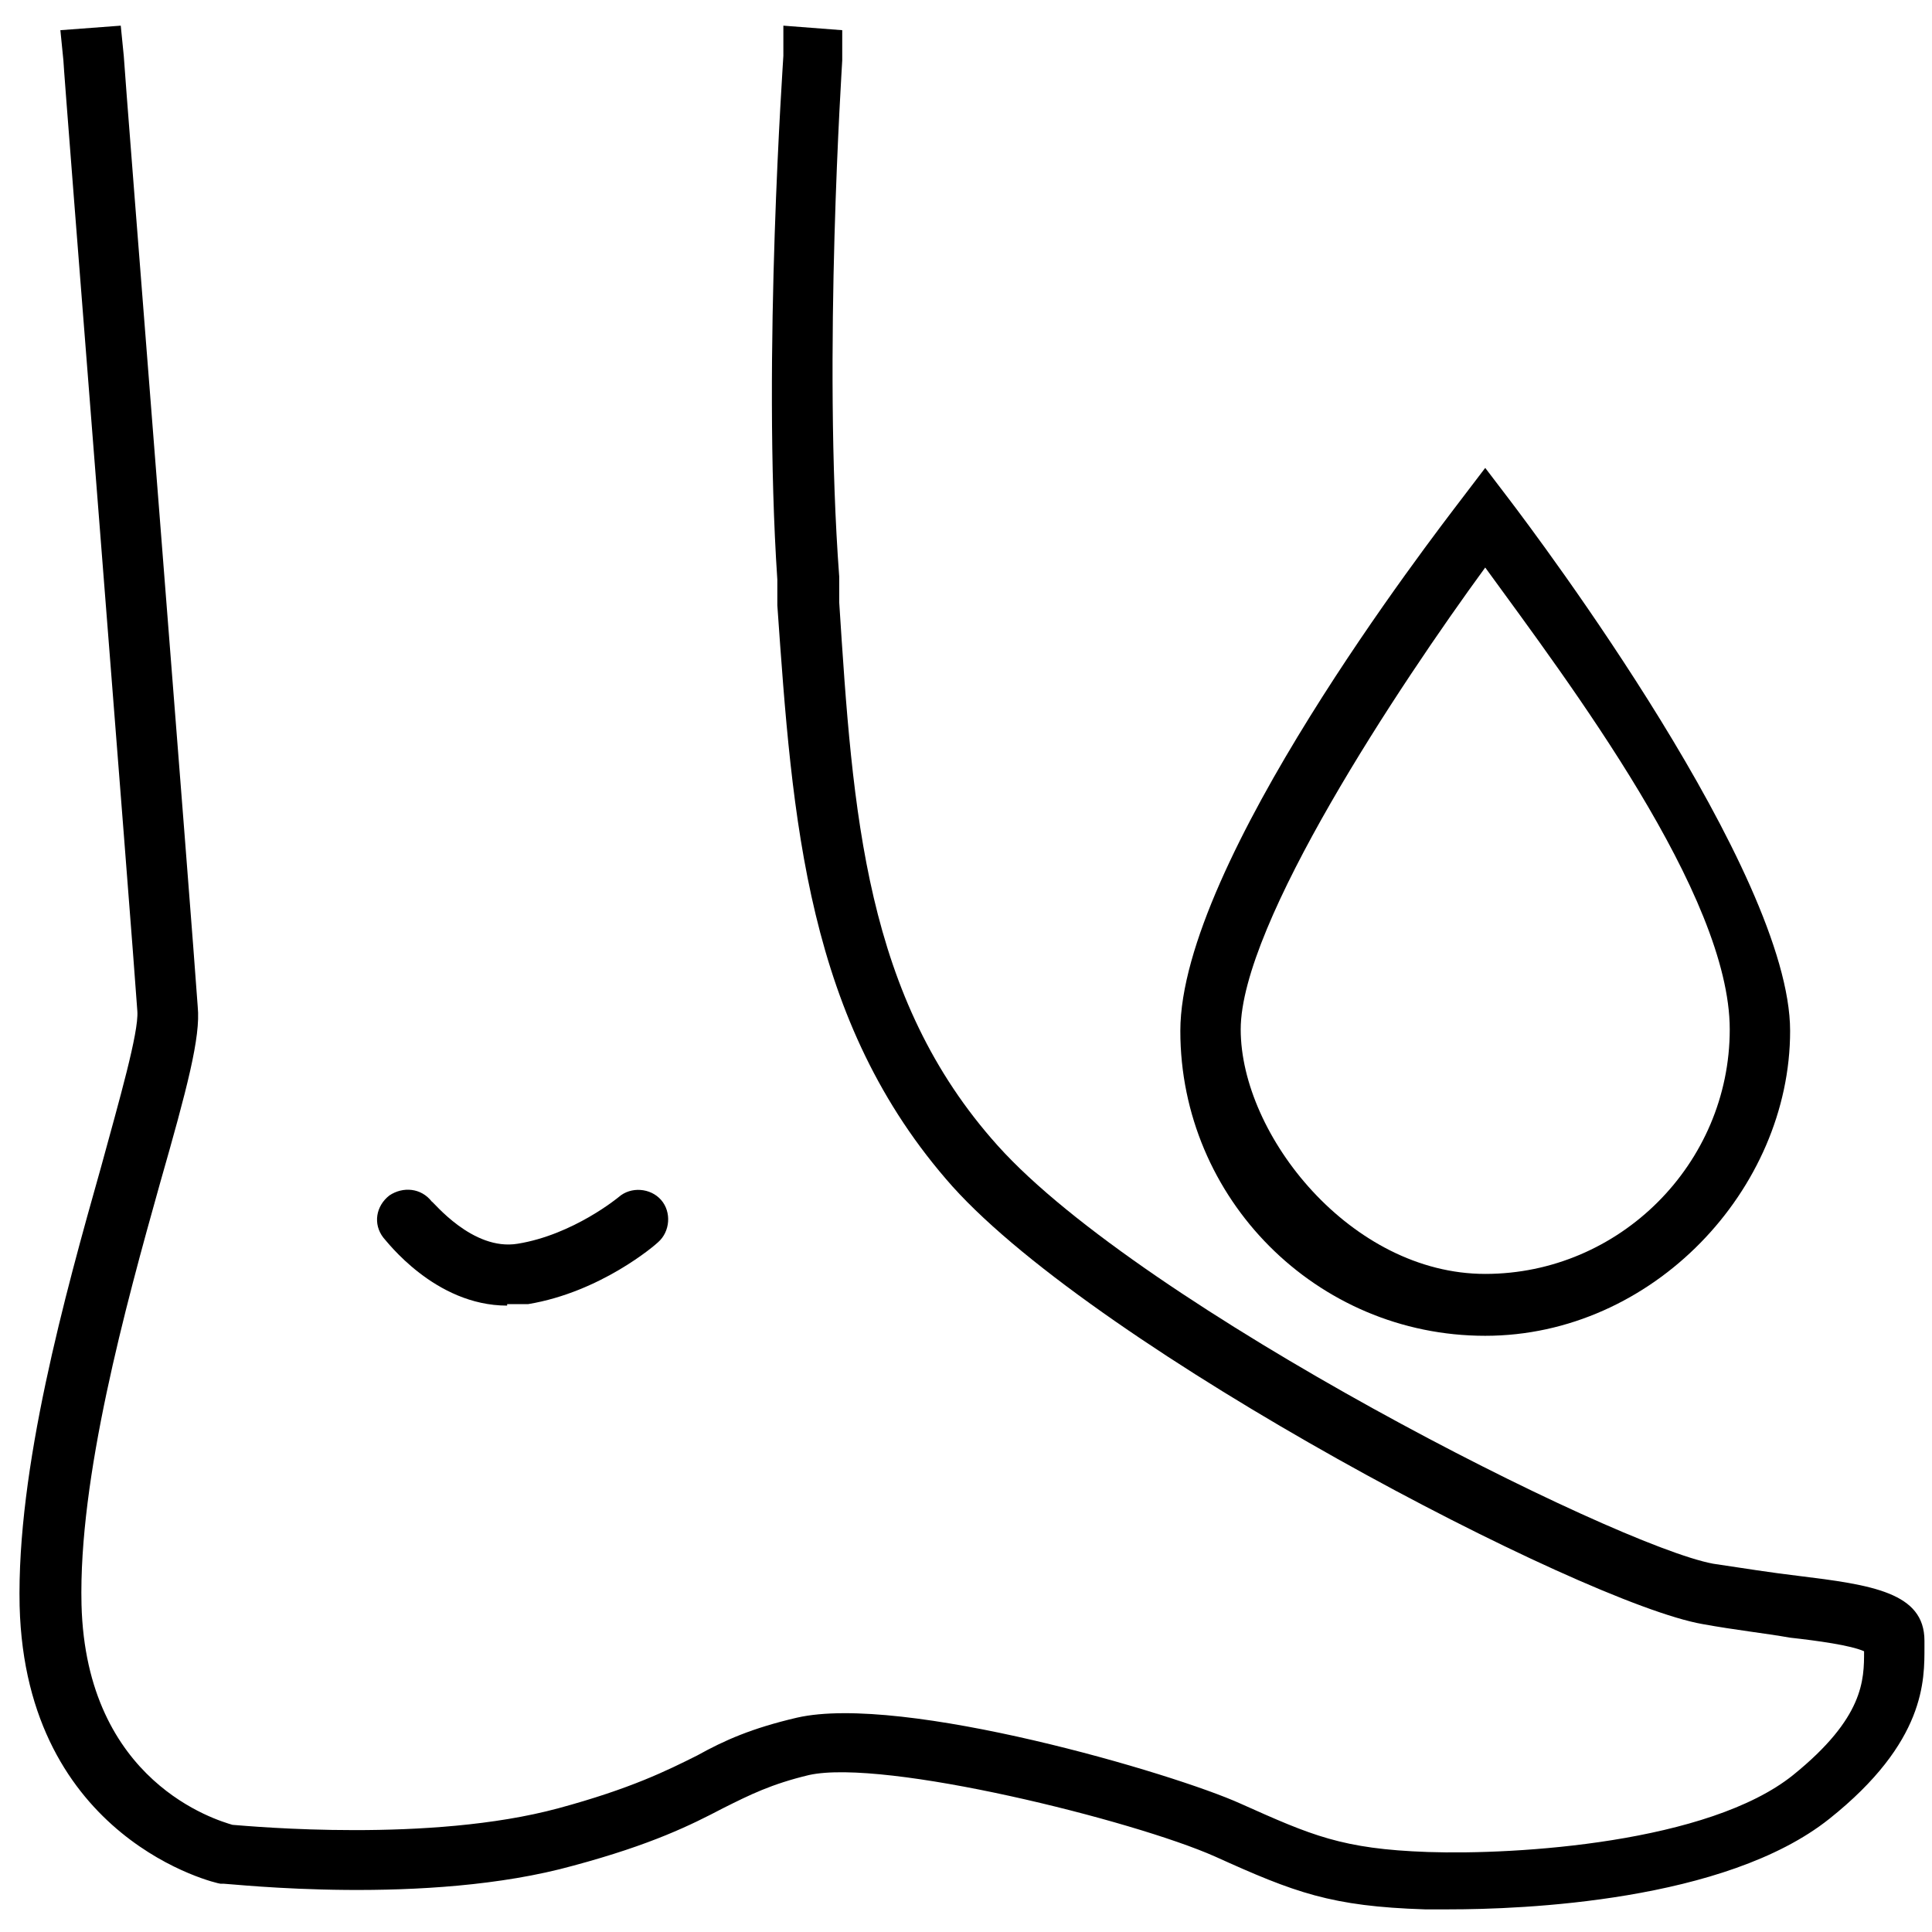
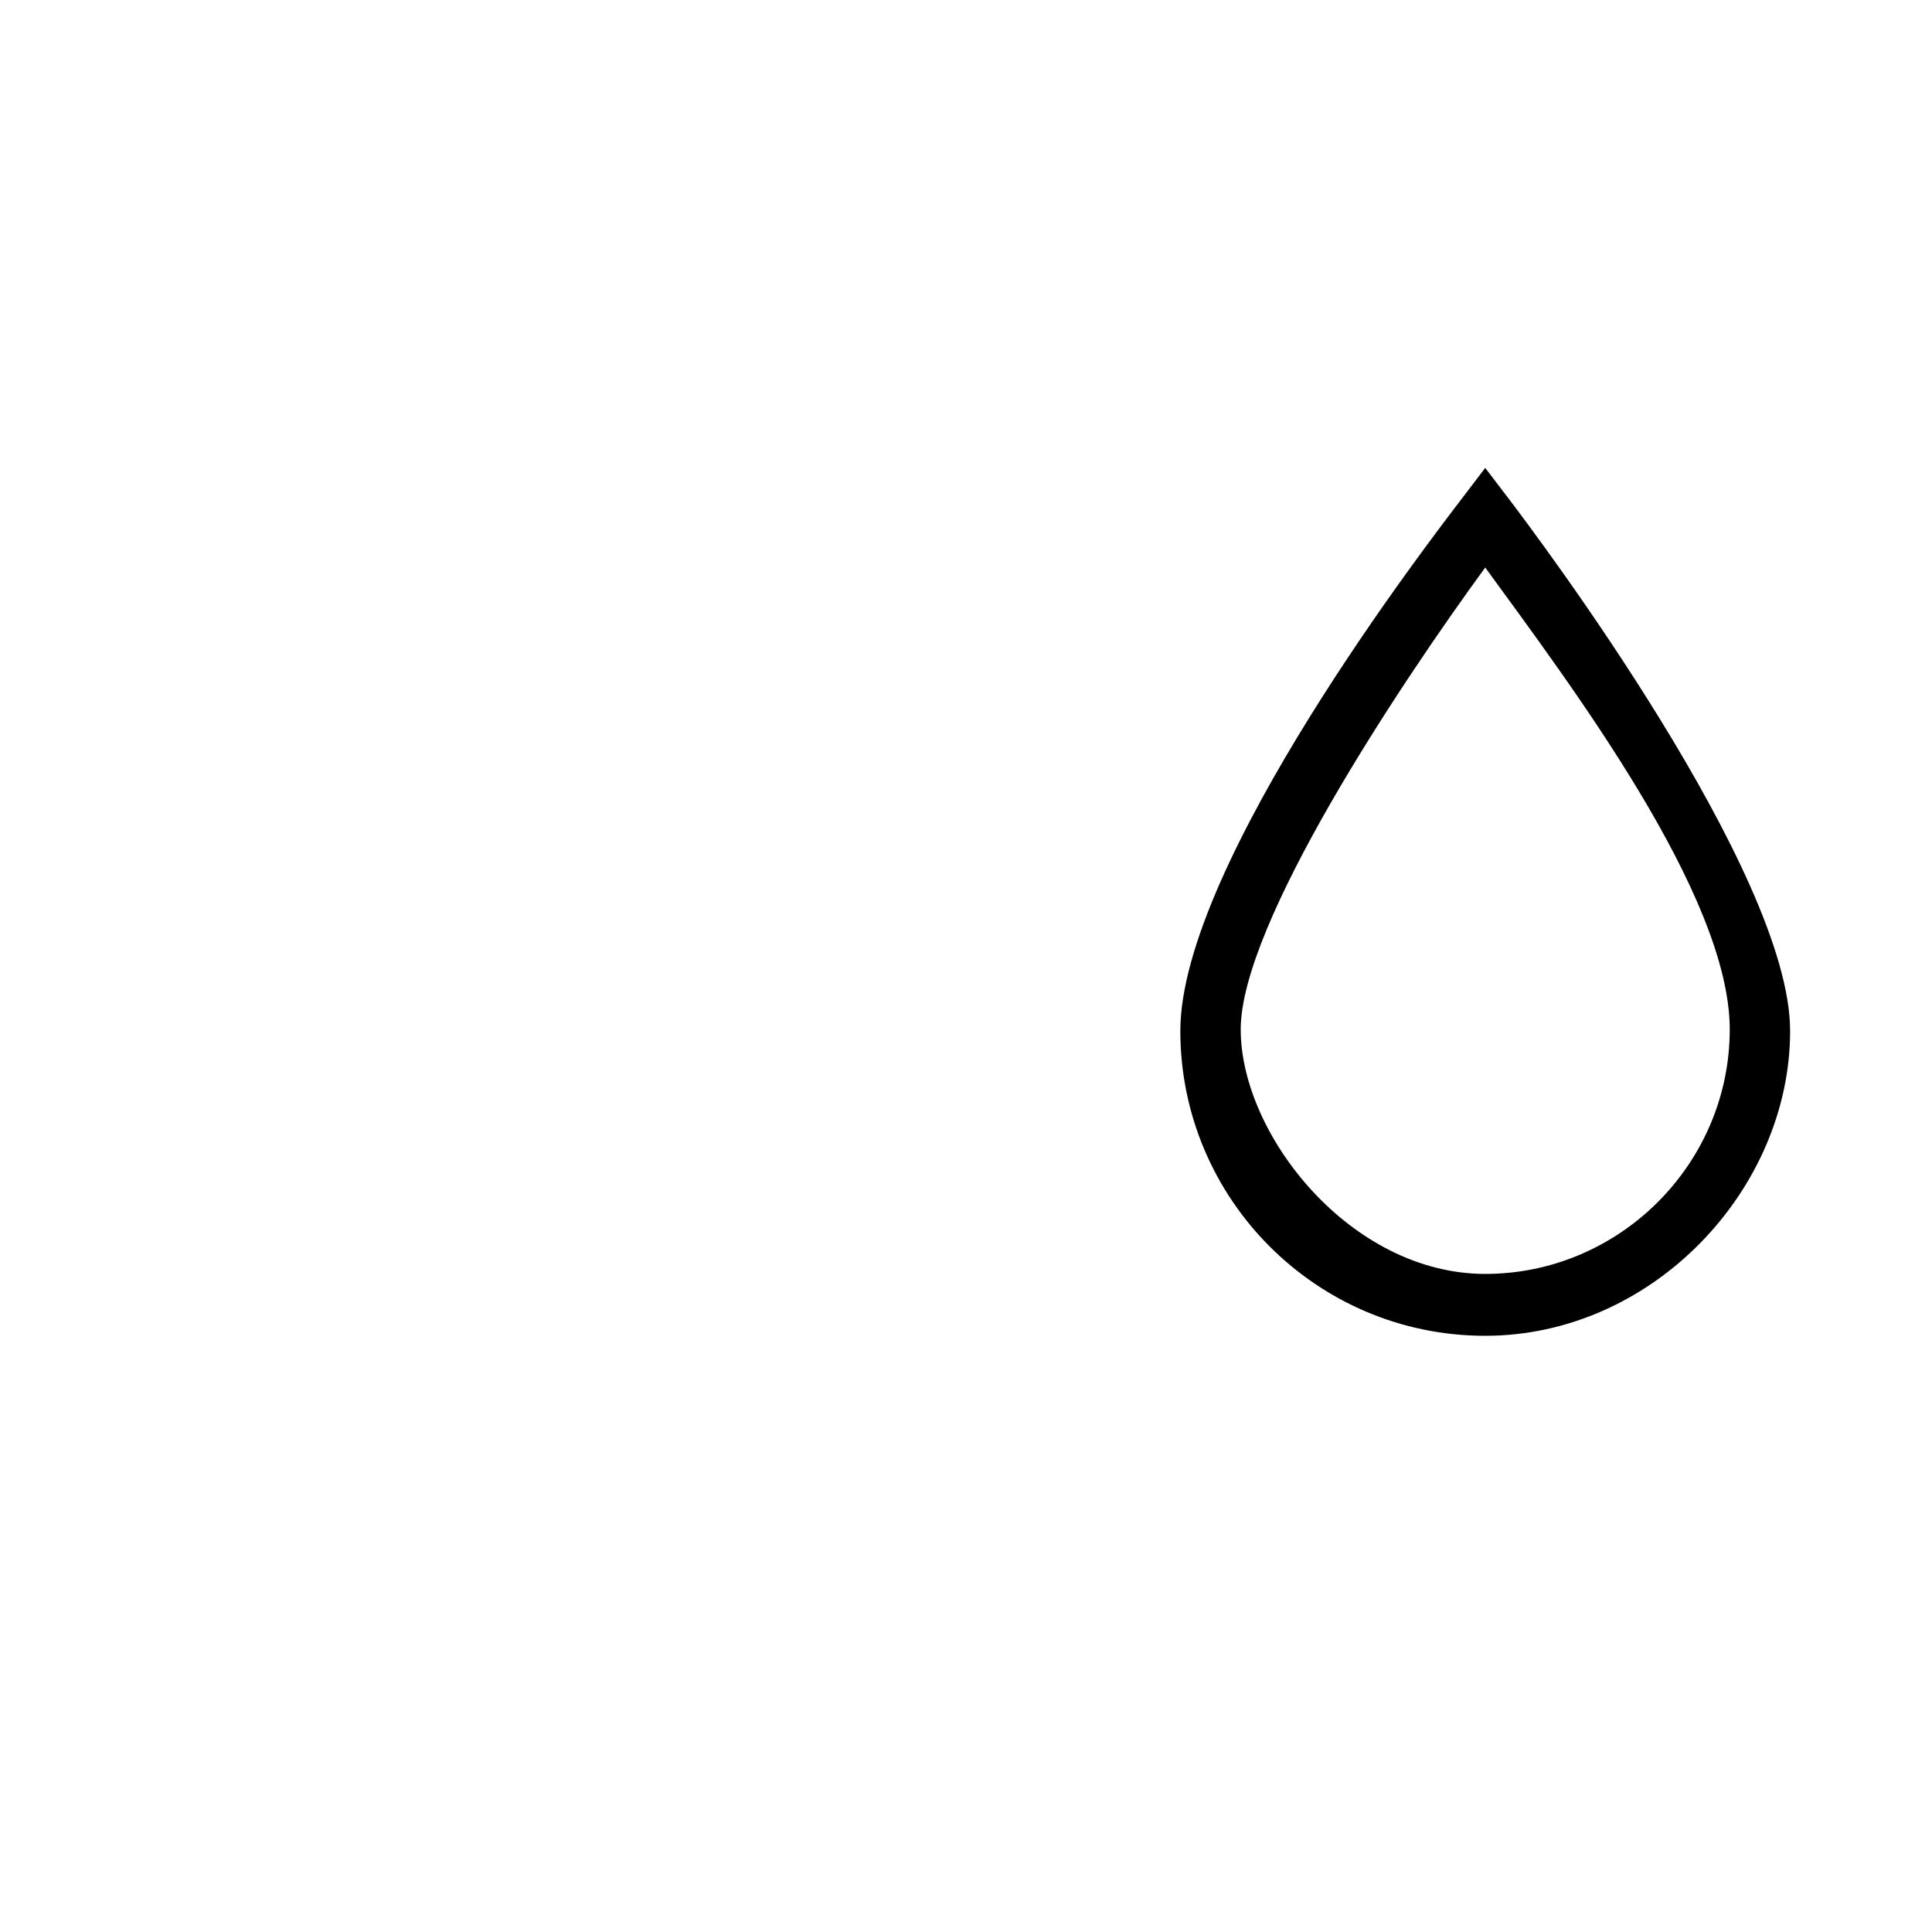
<svg xmlns="http://www.w3.org/2000/svg" id="Ebene_1" version="1.1" viewBox="0 0 128 128">
  <g id="Ebene_11" data-name="Ebene_1">
    <g id="Ebene_1-2">
      <g id="Ebene_1-21" data-name="Ebene_1-2">
        <g>
-           <path d="M127.5,109.3v-.6c0-3.2-3.5-3.7-8.4-4.3-1.7-.2-3.6-.5-5.6-.8-6.5-1.2-37.8-17-47.4-27.7-8.8-9.8-9.6-22-10.5-36v-1.7c-1.1-14.7.2-34,.2-34.2V2l-3.9-.3v2c0,.2-1.4,19.8-.4,34.7v1.7c1,14.2,1.9,27.6,11.6,38.5,9.8,10.9,41.7,27.6,49.7,29,2.2.4,4.1.6,5.8.9,1.8.2,4,.5,4.9.9h0c0,1.9,0,4.4-4.7,8.2-5.6,4.5-18.3,5.3-24.2,5.1-5.7-.2-7.7-1.1-12.4-3.2-4.4-2-22.4-7.3-29.4-5.7-3,.7-4.8,1.5-6.6,2.5-2,1-4.4,2.2-9.2,3.5-8.5,2.3-20.3,1.2-21.6,1.1-1-.3-9.7-2.8-10-14.6-.2-8.4,2.9-19.7,5.2-27.9,1.8-6.3,2.7-9.7,2.5-11.7-.3-4.5-4.9-62.5-4.9-63l-.2-2-4,.3.2,2c0,.6,4.6,58.5,4.9,63,.1,1.4-1.2,5.9-2.4,10.3-2.4,8.5-5.6,20-5.4,29.1.4,15.5,13.1,18.4,13.3,18.4h.2c.5,0,13.5,1.5,23.2-1.2,5.2-1.4,7.8-2.7,9.9-3.8,1.8-.9,3.2-1.6,5.7-2.2,5-1.1,21.5,3,26.9,5.4,5.3,2.4,7.7,3.3,13.9,3.5h1.6c4.8,0,18.3-.5,25.2-6,6.4-5.1,6.3-9.2,6.3-11.4v.2h0Z" />
-           <path d="M33.6,86.4h1.4c4.8-.8,8.4-3.9,8.6-4.1.8-.7.9-2,.2-2.8s-2-.9-2.8-.2c0,0-3,2.5-6.7,3.1-3,.5-5.6-2.8-5.7-2.8-.7-.9-1.9-1-2.8-.4-.9.7-1.1,1.9-.4,2.8.2.2,3.4,4.5,8.2,4.5h0Z" />
-         </g>
+           </g>
      </g>
    </g>
  </g>
  <path d="M98.4,88.5c-11.2,0-20.2-9.1-20.2-20.2s16.7-32.7,18.6-35.2l1.6-2.1,1.6,2.1c1.9,2.5,18.6,24.7,18.6,35.2s-9.1,20.2-20.2,20.2ZM98.4,37.6c-5.7,7.8-16.2,23.6-16.2,30.6s7.3,16.2,16.2,16.2,16.2-7.3,16.2-16.2-10.6-22.9-16.2-30.6Z" />
</svg>